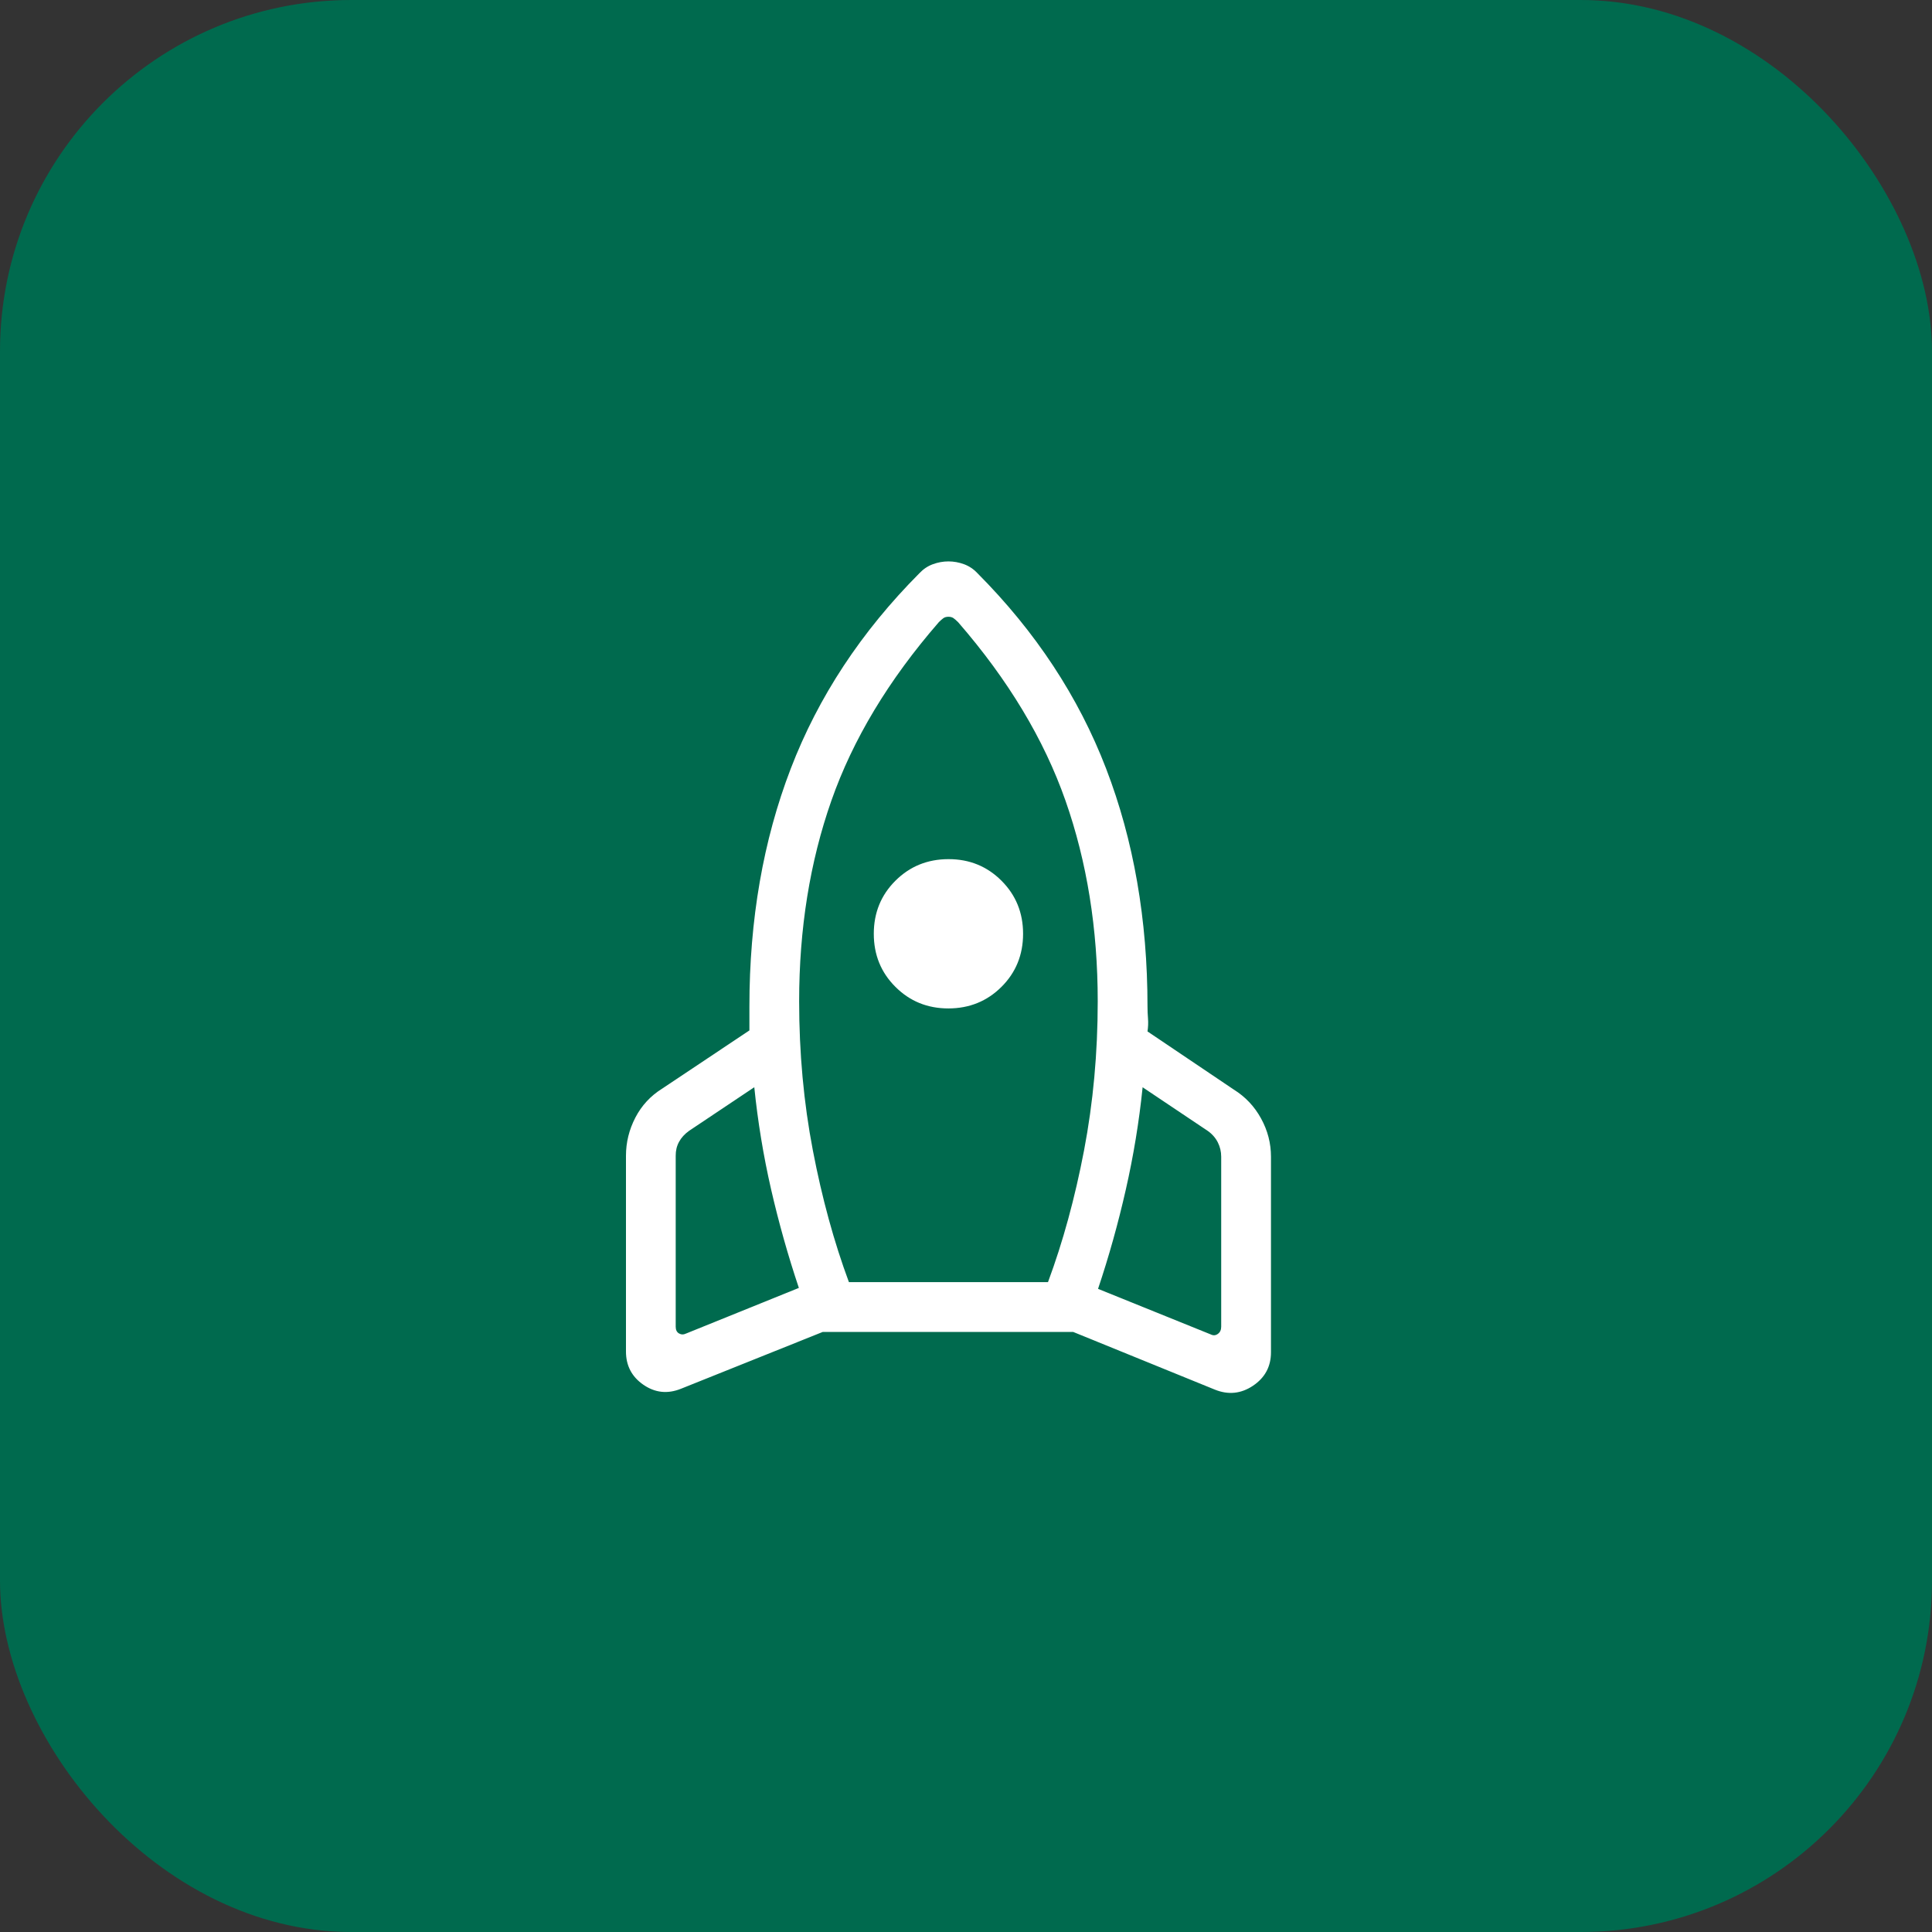
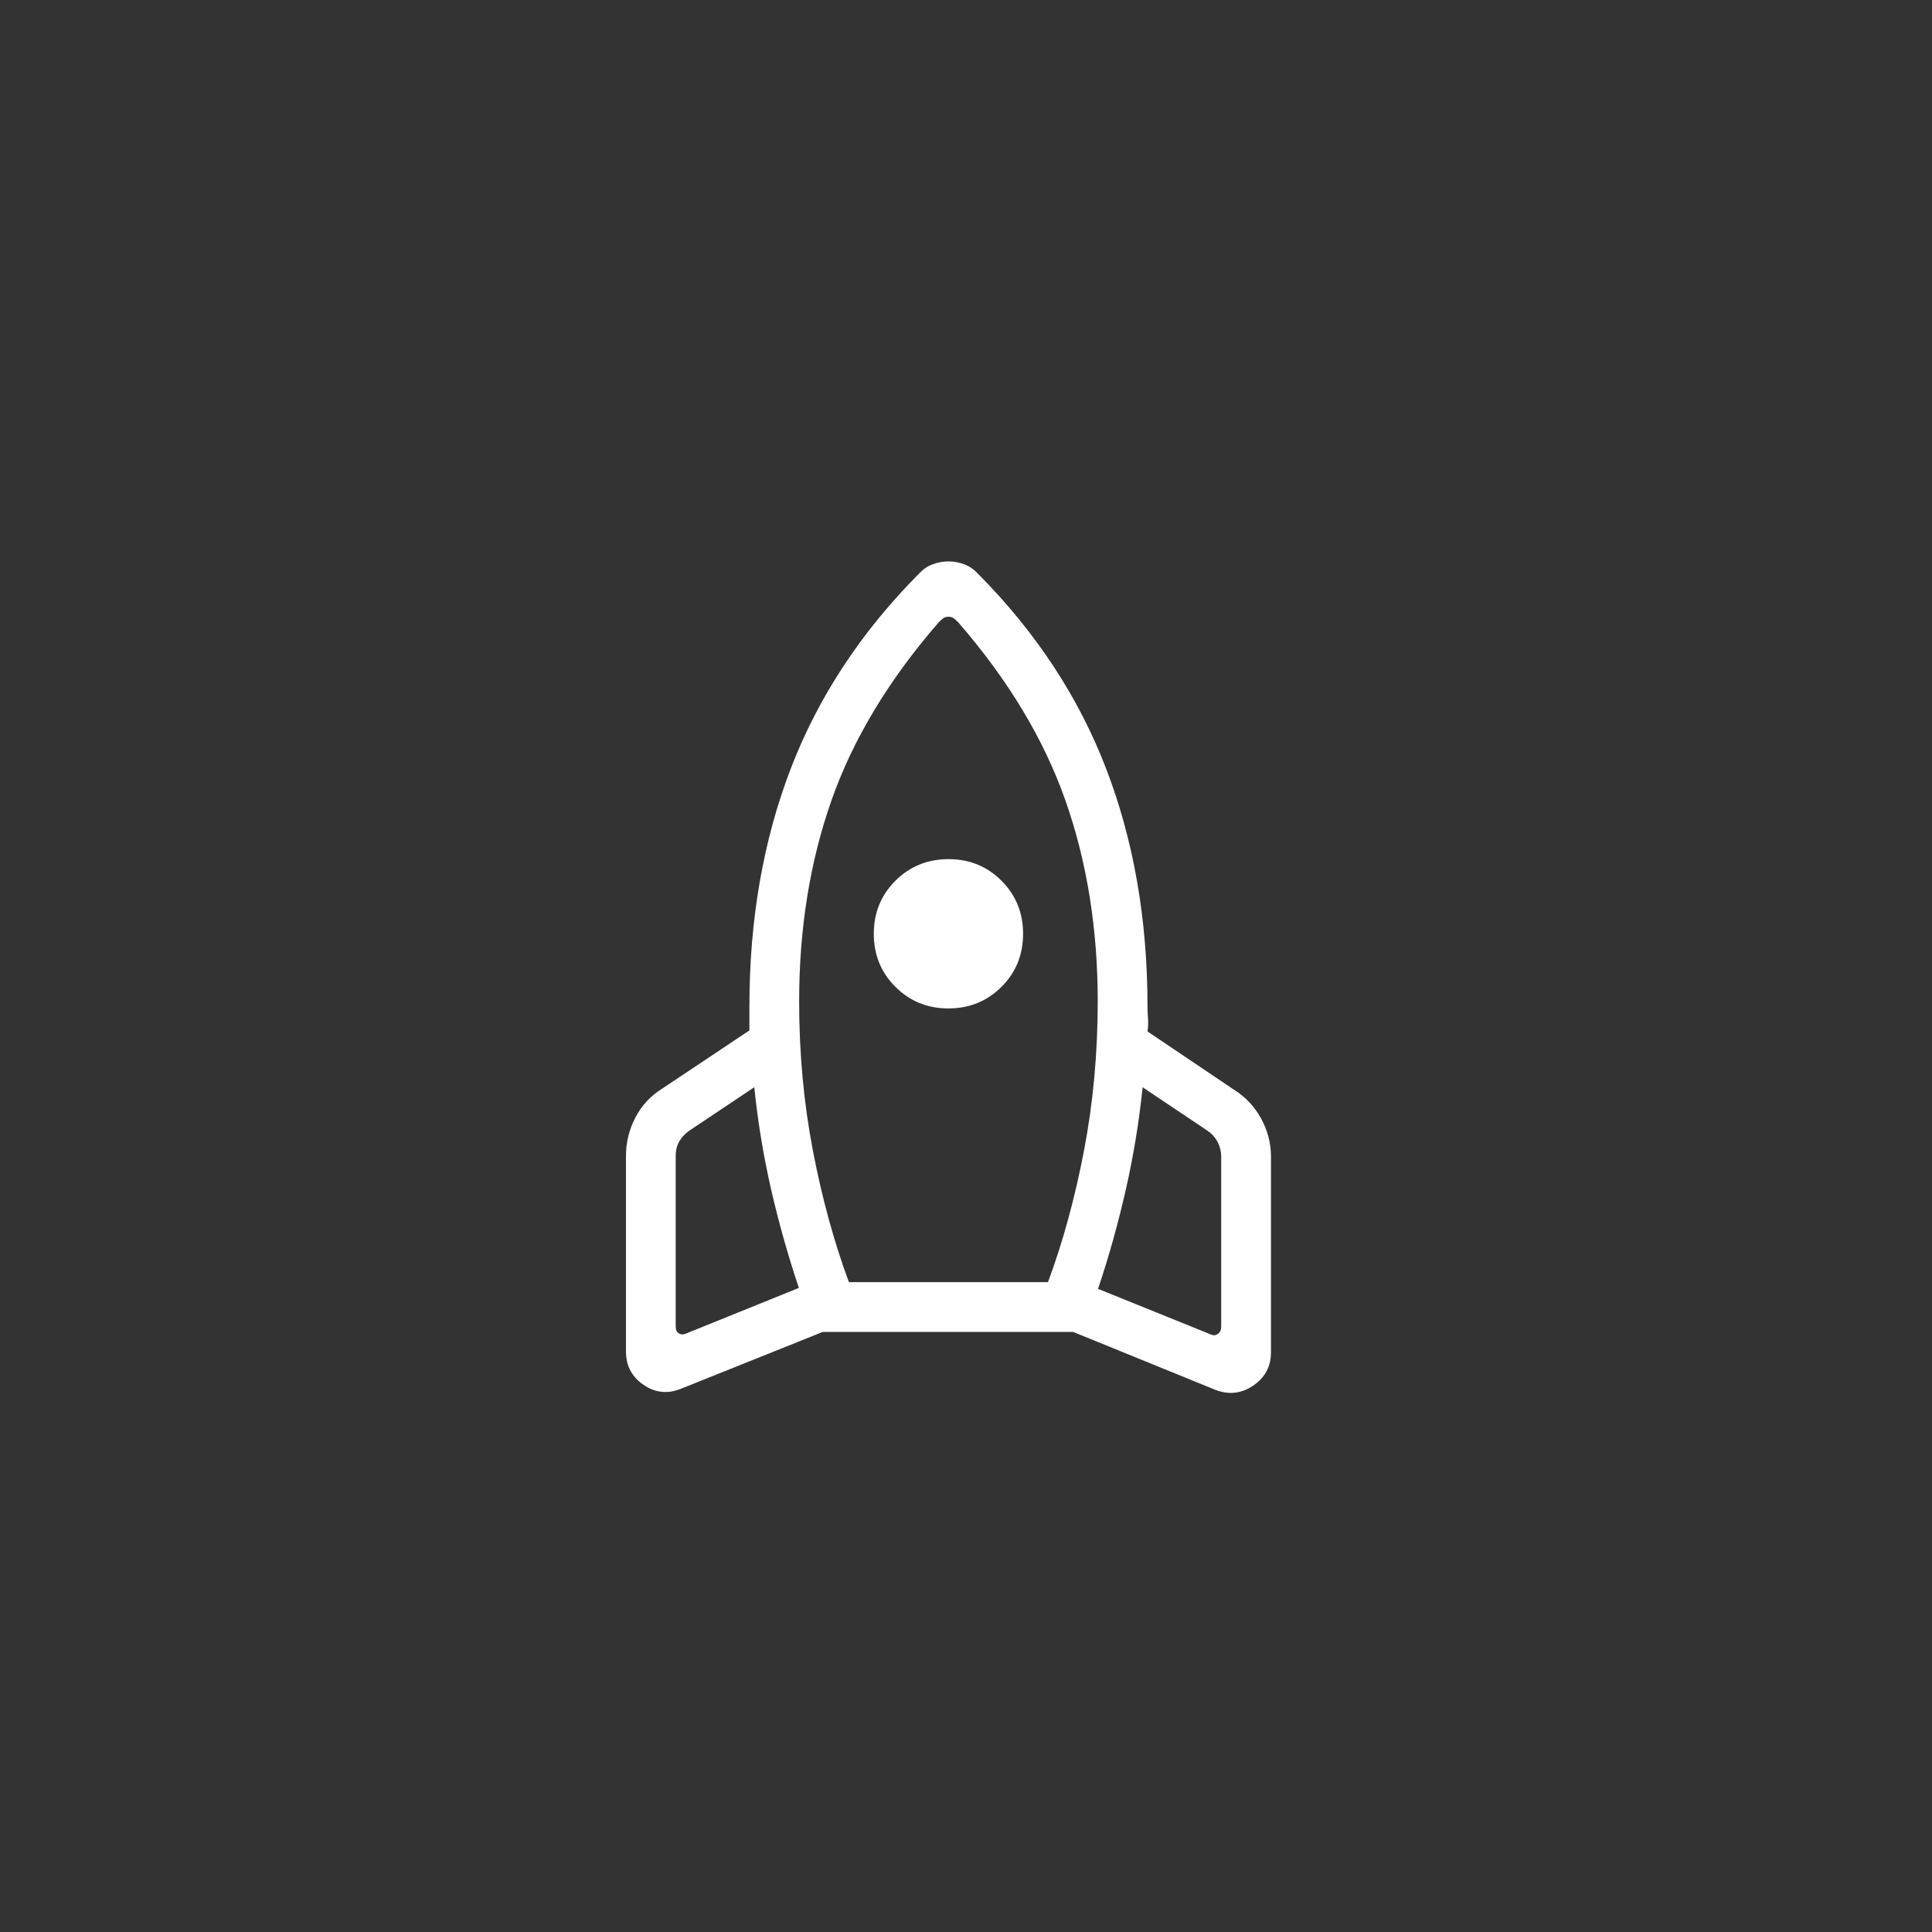
<svg xmlns="http://www.w3.org/2000/svg" width="55" height="55" viewBox="0 0 55 55" fill="none">
  <rect x="0" y="0" width="55" height="55" fill="#333333" stroke="none" />
-   <rect width="55" height="55" rx="10" fill="#006A4E" />
  <path d="M22.742 36.664C22.433 35.743 22.169 34.806 21.95 33.852C21.732 32.898 21.573 31.931 21.473 30.951L19.617 32.192C19.49 32.283 19.395 32.388 19.331 32.506C19.266 32.624 19.235 32.756 19.236 32.9V37.769C19.236 37.86 19.267 37.924 19.331 37.961C19.394 37.997 19.462 37.997 19.536 37.961L22.742 36.664ZM26.723 17.716C25.298 19.356 24.28 21.048 23.668 22.792C23.056 24.537 22.75 26.441 22.75 28.504C22.75 29.976 22.88 31.39 23.14 32.747C23.4 34.104 23.742 35.355 24.167 36.5H29.834C30.259 35.356 30.601 34.105 30.861 32.747C31.12 31.389 31.25 29.975 31.25 28.504C31.25 26.441 30.944 24.537 30.332 22.792C29.72 21.048 28.702 19.355 27.278 17.715C27.225 17.662 27.18 17.623 27.143 17.597C27.106 17.571 27.058 17.558 27 17.558C26.943 17.558 26.895 17.571 26.857 17.597C26.82 17.624 26.775 17.663 26.723 17.715M27 28.708C26.402 28.708 25.899 28.503 25.49 28.093C25.08 27.685 24.875 27.181 24.875 26.583C24.875 25.985 25.08 25.482 25.49 25.073C25.9 24.664 26.403 24.459 27 24.458C27.597 24.457 28.101 24.662 28.511 25.073C28.92 25.482 29.125 25.985 29.125 26.583C29.125 27.181 28.92 27.685 28.511 28.093C28.101 28.502 27.597 28.707 27 28.708ZM31.259 36.691L34.465 37.987C34.538 38.024 34.606 38.02 34.67 37.973C34.733 37.928 34.765 37.86 34.765 37.769V32.93C34.765 32.785 34.733 32.649 34.669 32.522C34.605 32.395 34.51 32.285 34.383 32.195L32.528 30.952C32.428 31.933 32.268 32.904 32.049 33.868C31.831 34.83 31.568 35.77 31.259 36.691ZM27.826 16.318C29.482 17.982 30.703 19.836 31.488 21.879C32.274 23.921 32.667 26.18 32.667 28.654C32.667 28.763 32.672 28.876 32.681 28.994C32.691 29.113 32.686 29.235 32.667 29.363L35.125 31.019C35.454 31.224 35.712 31.498 35.9 31.841C36.088 32.183 36.182 32.546 36.182 32.929V38.496C36.182 38.902 36.012 39.219 35.672 39.448C35.331 39.677 34.969 39.714 34.588 39.561L30.55 37.917H23.423L19.386 39.535C19.004 39.688 18.648 39.65 18.316 39.421C17.985 39.193 17.819 38.876 17.82 38.471V32.902C17.82 32.52 17.91 32.157 18.088 31.814C18.267 31.471 18.52 31.197 18.849 30.992L21.334 29.334V28.654C21.334 26.18 21.727 23.921 22.512 21.879C23.297 19.836 24.518 17.982 26.174 16.318C26.285 16.2 26.412 16.115 26.557 16.062C26.701 16.009 26.849 15.982 27 15.982C27.151 15.982 27.299 16.009 27.444 16.062C27.588 16.115 27.716 16.201 27.826 16.318Z" fill="white" />
</svg>